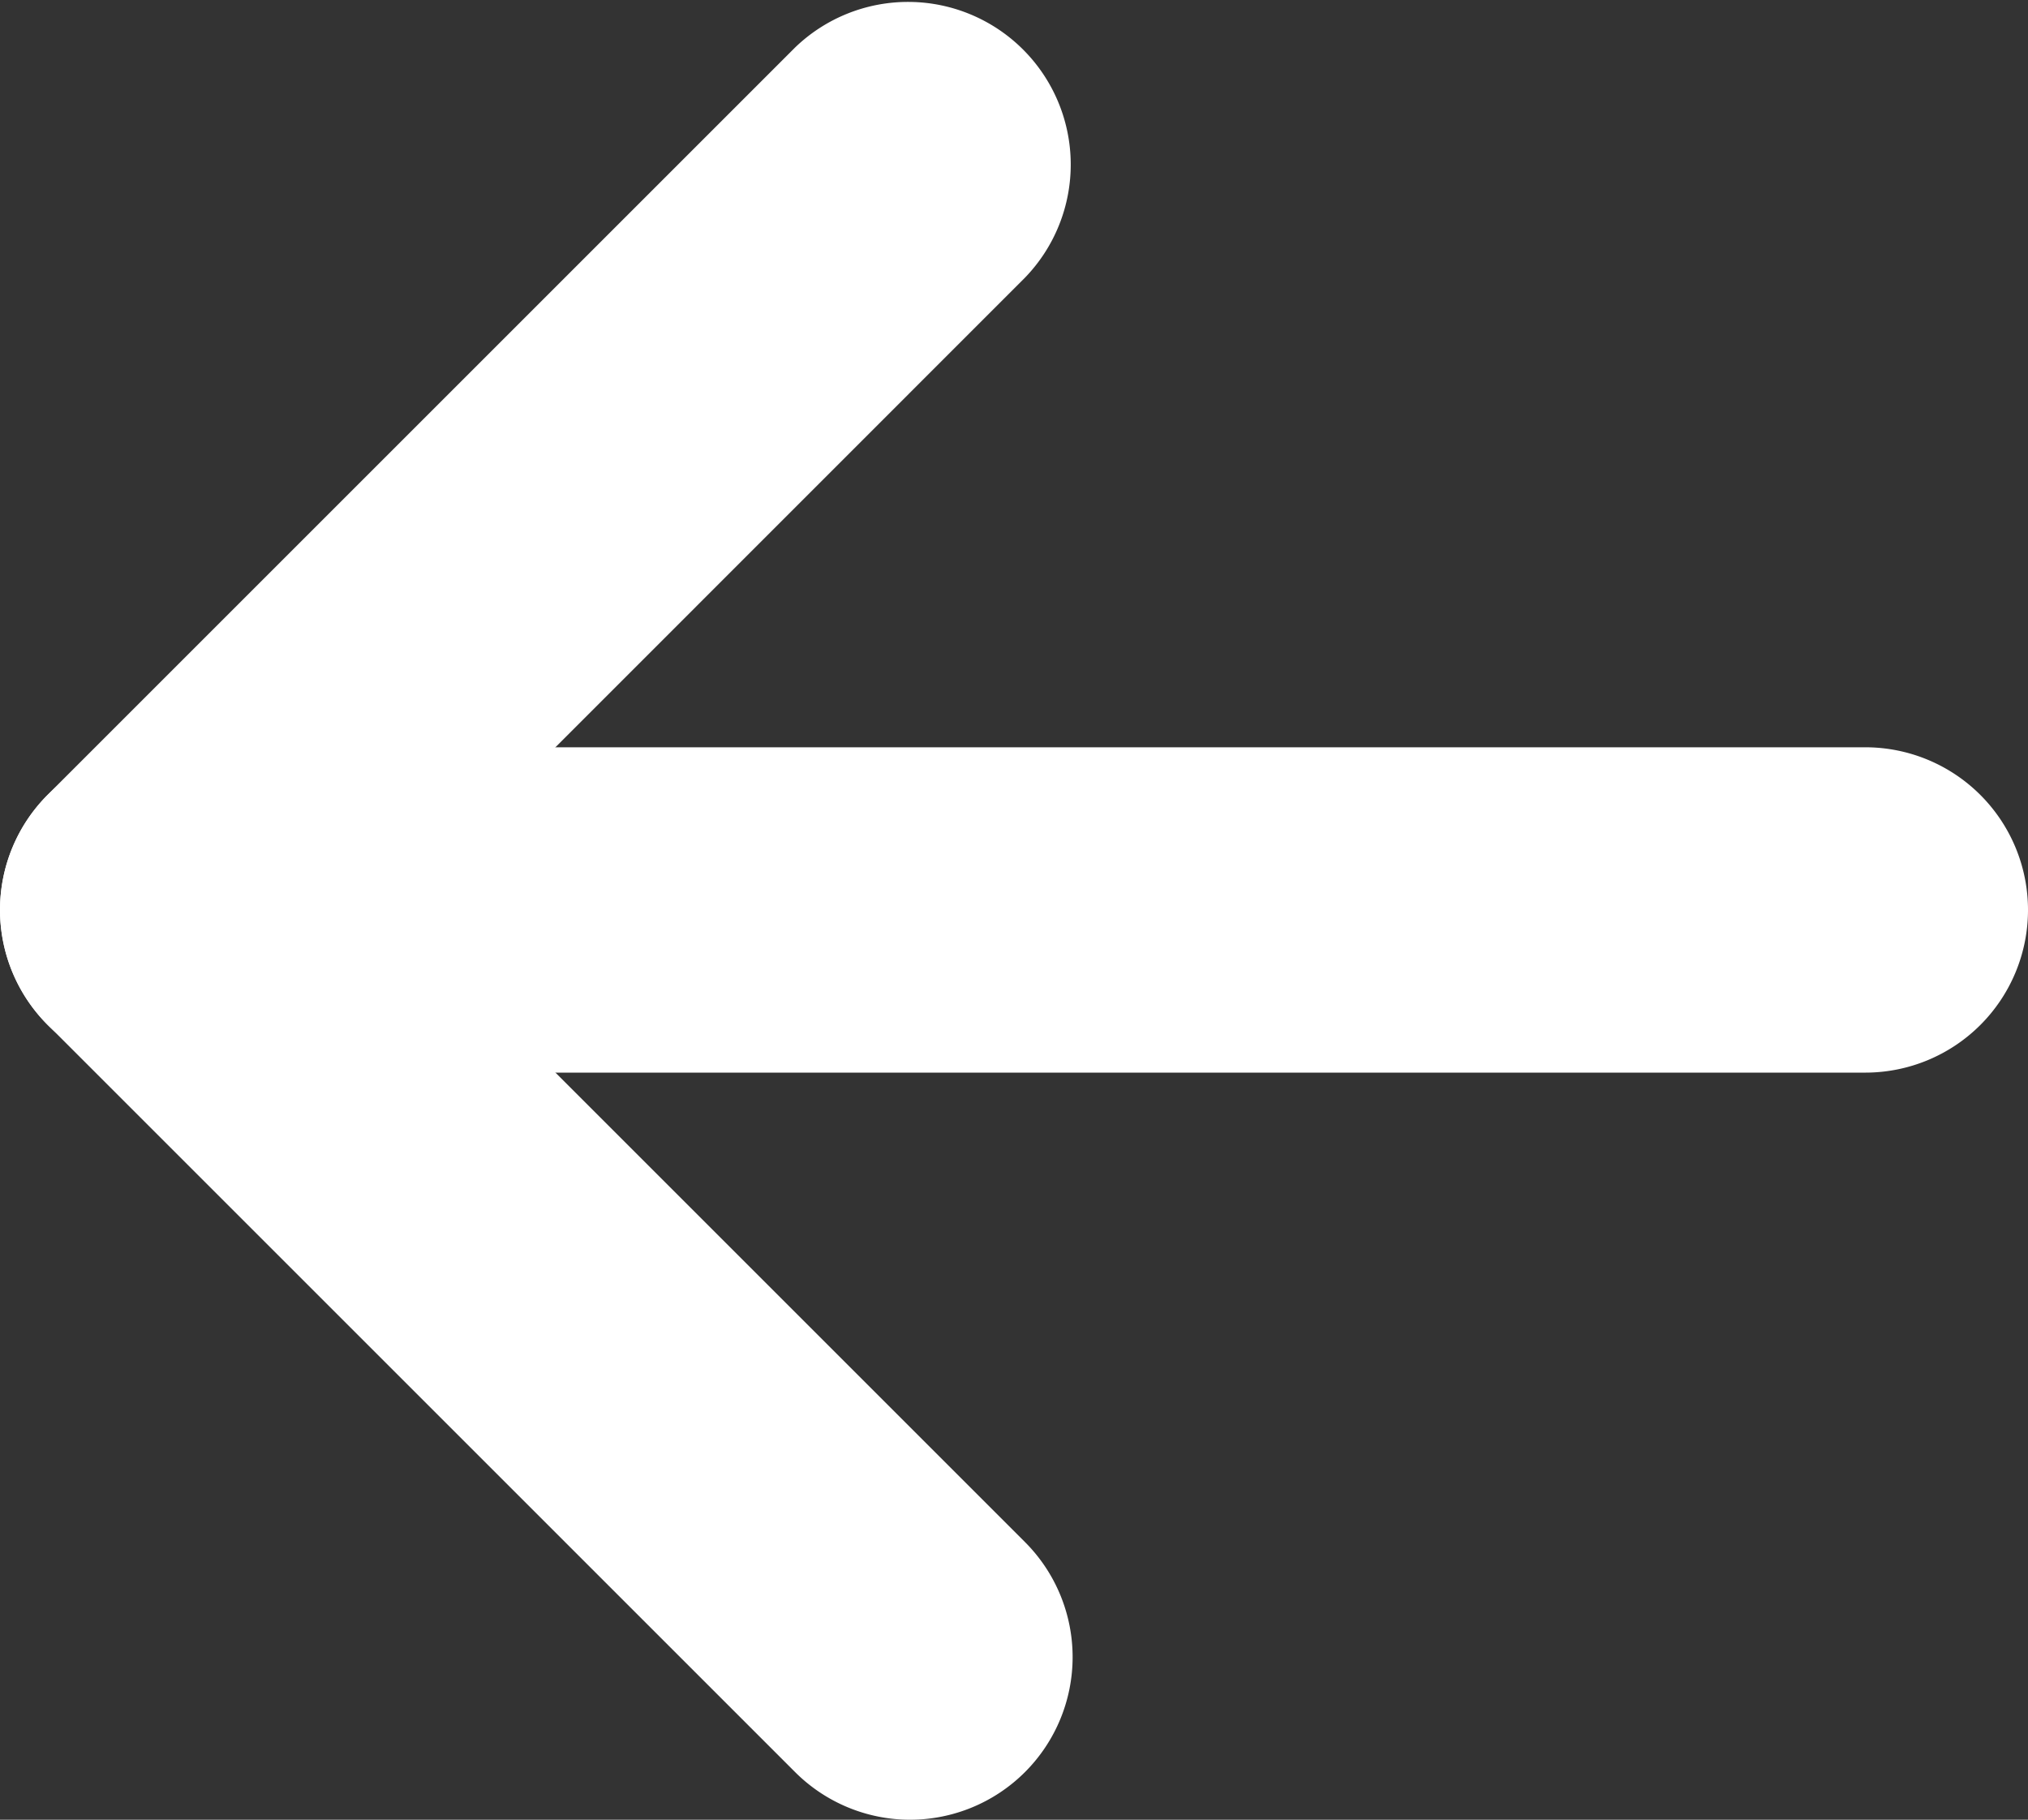
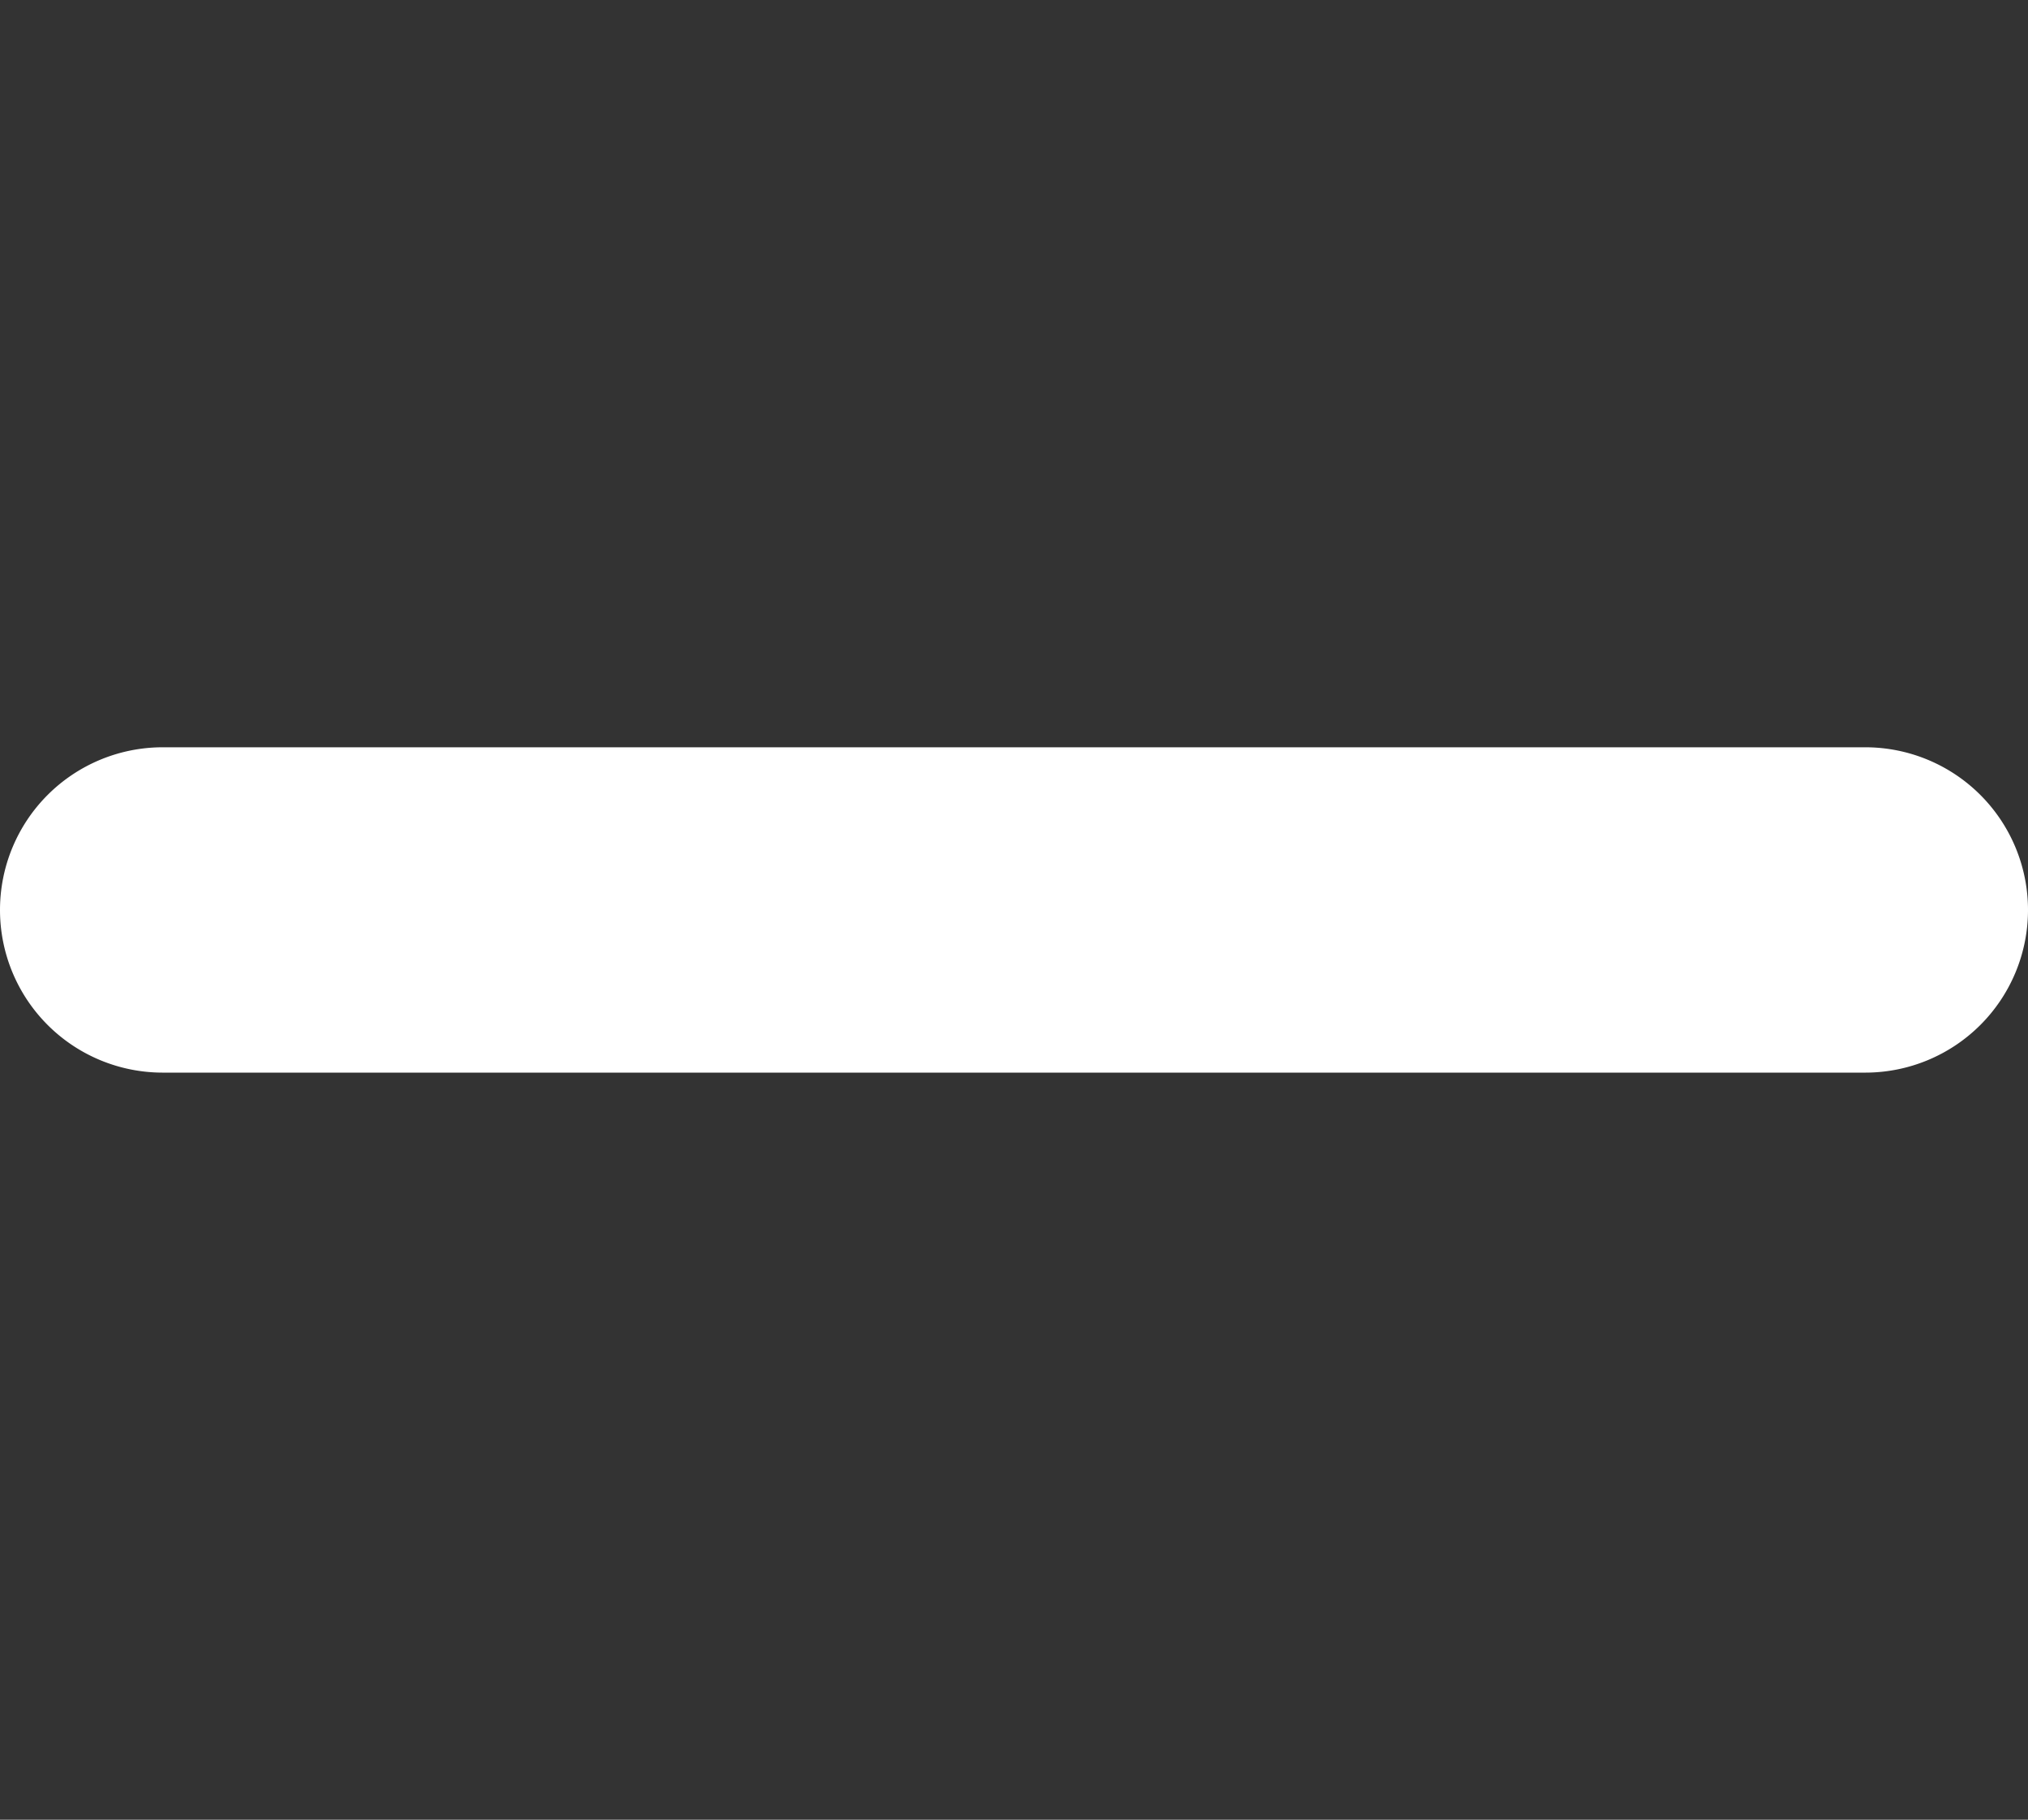
<svg xmlns="http://www.w3.org/2000/svg" width="12.465" height="11.187">
  <rect width="100%" height="100%" fill="#333333" stroke="none" />
  <g data-name="Icon feather-arrow-left" fill="#fff">
    <path data-name="Tracé 1" d="M11.465 6.594H1a1 1 0 0 1 0-2h10.465a1 1 0 1 1 0 2Z" />
-     <path data-name="Tracé 2" d="M5.594 11.187a1 1 0 0 1-.707-.293L.293 6.3a1 1 0 0 1 0-1.414L4.887.292A1 1 0 0 1 6.3 1.707L2.414 5.594 6.3 9.48a1 1 0 0 1-.707 1.707Z" />
  </g>
</svg>